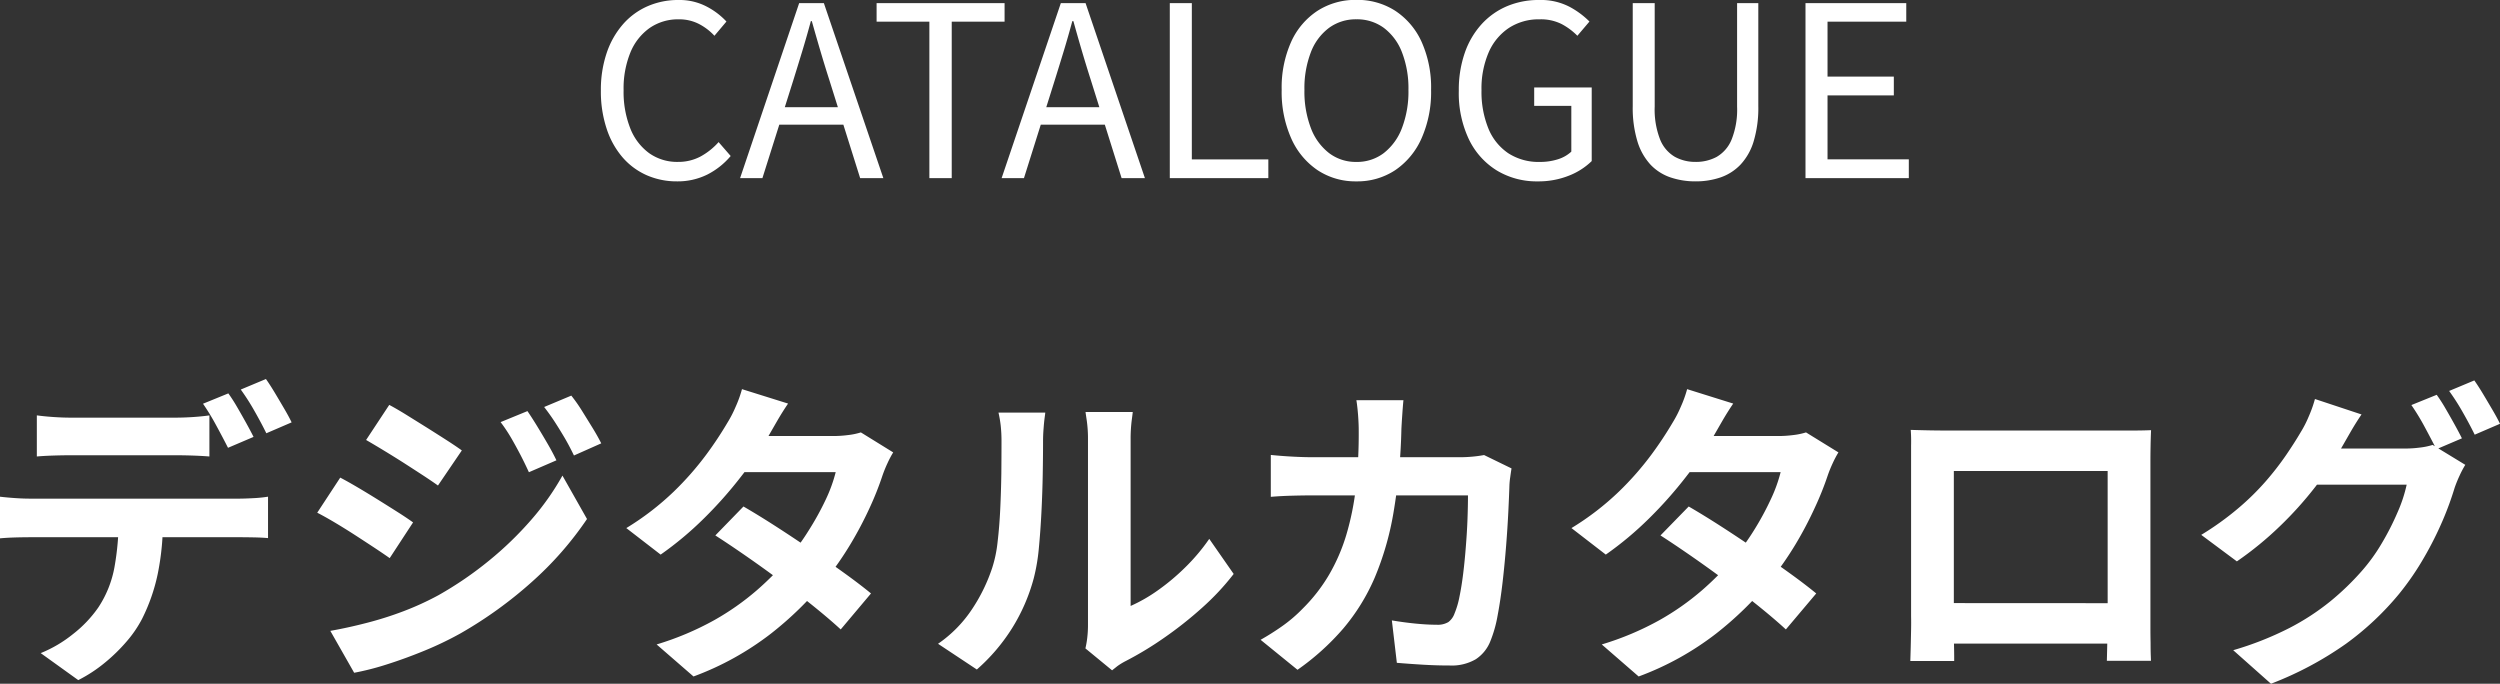
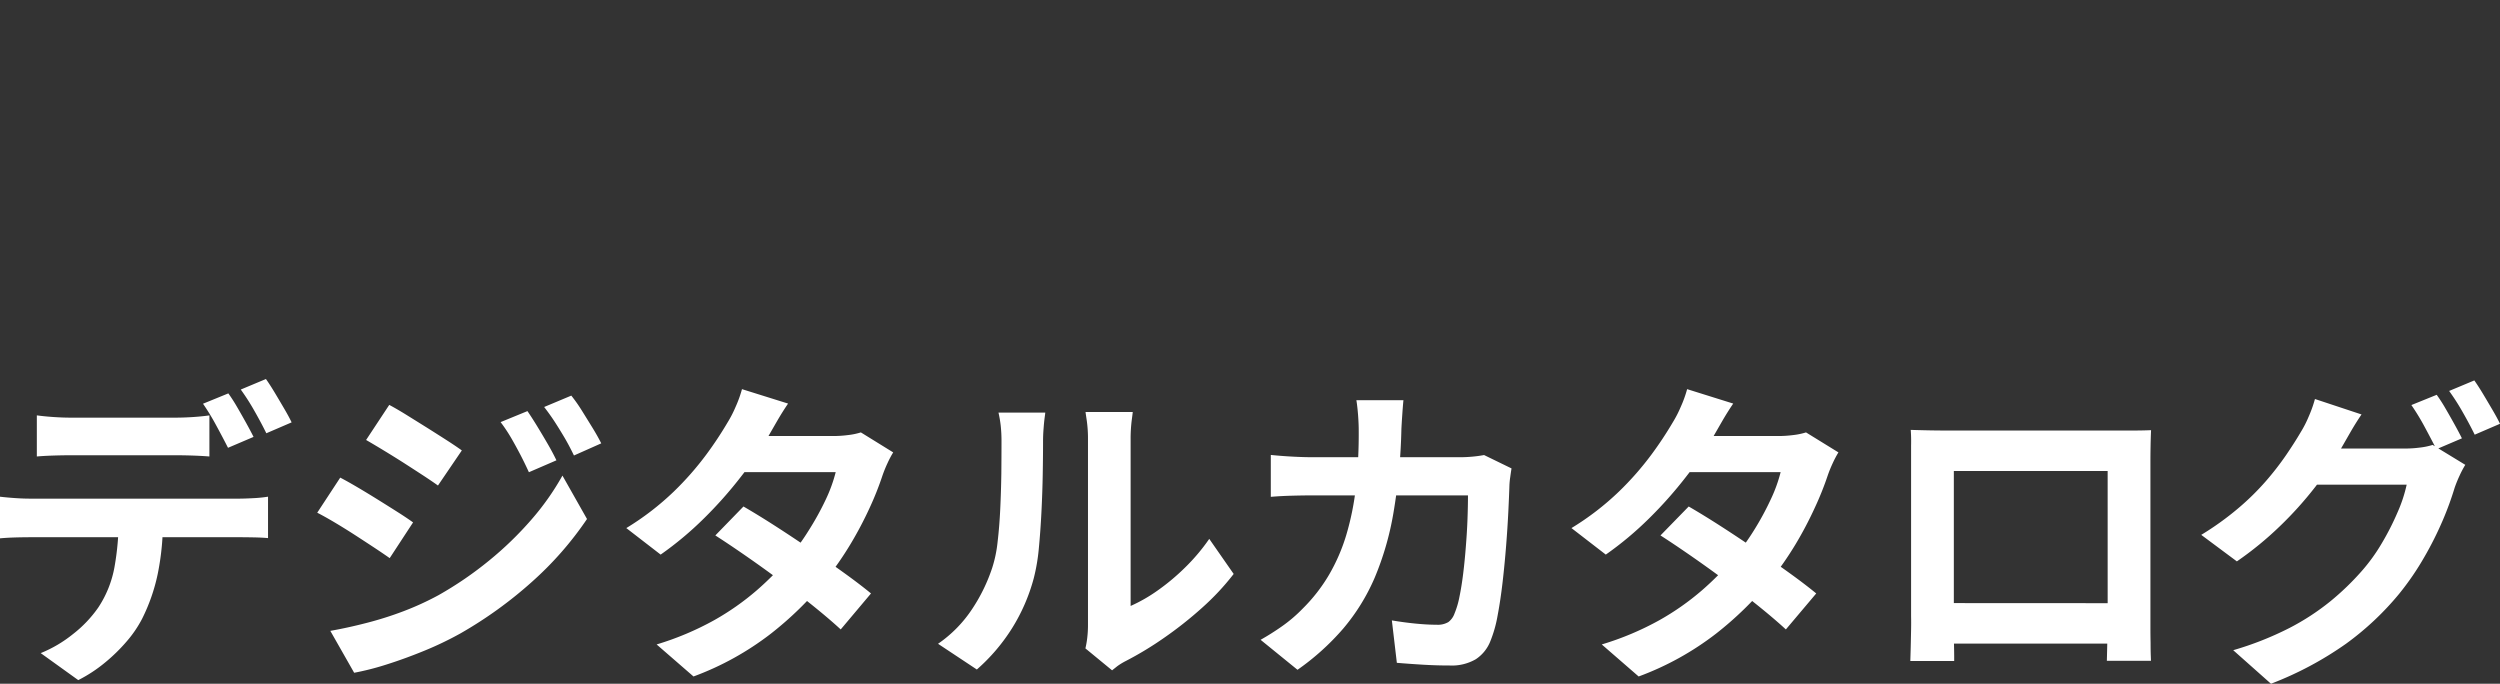
<svg xmlns="http://www.w3.org/2000/svg" width="94.271" height="25.783">
  <rect width="100%" height="100%" fill="#333333" stroke="none" />
  <g data-name="グループ 185877" fill="#fff">
-     <path data-name="パス 126187" d="M25.53 6.839a2.8 2.8 0 01-1.14-.23 2.586 2.586 0 01-.913-.674 3.145 3.145 0 01-.6-1.077 4.453 4.453 0 01-.219-1.44 4.332 4.332 0 01.221-1.427 3.19 3.19 0 01.614-1.078 2.639 2.639 0 01.928-.679A2.869 2.869 0 0125.584 0a2.208 2.208 0 011.062.247 2.746 2.746 0 01.747.565l-.453.537A2.123 2.123 0 0026.349.9a1.627 1.627 0 00-.754-.171 1.878 1.878 0 00-1.094.324 2.1 2.1 0 00-.728.922 3.581 3.581 0 00-.258 1.425 3.747 3.747 0 00.251 1.438 2.108 2.108 0 00.712.937 1.82 1.82 0 001.088.33 1.774 1.774 0 00.843-.2 2.51 2.51 0 00.688-.547l.456.525a2.827 2.827 0 01-.883.7 2.507 2.507 0 01-1.14.256zm2.377-.121l2.228-6.6h.932l2.243 6.6h-.875l-1.16-3.694q-.179-.559-.34-1.106T30.612.796h-.036q-.155.577-.321 1.123t-.34 1.105l-1.166 3.694zm1.166-2.017v-.66h3.042v.66zm5.972 2.017v-5.9h-1.99v-.7h4.826v.7h-1.993v5.9zm2.724 0l2.233-6.6h.933l2.238 6.6h-.879l-1.159-3.694q-.179-.559-.34-1.107t-.32-1.121h-.04q-.155.577-.321 1.123t-.341 1.105l-1.162 3.694zm1.166-2.017v-.66h3.042v.66zm5.176 2.017v-6.6h.831V6.01h2.885v.708zm7.036.121a2.585 2.585 0 01-1.462-.421 2.816 2.816 0 01-.995-1.2 4.3 4.3 0 01-.36-1.828 4.213 4.213 0 01.36-1.818 2.745 2.745 0 01.995-1.167 2.643 2.643 0 011.462-.409 2.632 2.632 0 011.464.41 2.764 2.764 0 01.993 1.167 4.2 4.2 0 01.36 1.816 4.3 4.3 0 01-.36 1.828 2.82 2.82 0 01-.993 1.2 2.582 2.582 0 01-1.464.422zm0-.733a1.66 1.66 0 001.035-.335 2.163 2.163 0 00.684-.944 3.837 3.837 0 00.244-1.433 3.752 3.752 0 00-.244-1.422 2.081 2.081 0 00-.684-.921 1.7 1.7 0 00-1.035-.323 1.707 1.707 0 00-1.032.323 2.061 2.061 0 00-.685.921 3.776 3.776 0 00-.242 1.422 3.862 3.862 0 00.242 1.433 2.142 2.142 0 00.685.944 1.664 1.664 0 001.032.335zm6.837.733a2.9 2.9 0 01-1.539-.409 2.8 2.8 0 01-1.054-1.174 4.061 4.061 0 01-.382-1.838 4.253 4.253 0 01.226-1.427 3.118 3.118 0 01.633-1.078 2.744 2.744 0 01.958-.679A3.056 3.056 0 0158.035 0a2.342 2.342 0 011.151.257 3.18 3.18 0 01.75.555l-.456.537a2.432 2.432 0 00-.588-.439 1.741 1.741 0 00-.836-.181 2.056 2.056 0 00-1.157.324 2.112 2.112 0 00-.764.923 3.444 3.444 0 00-.27 1.425 3.666 3.666 0 00.257 1.438 2.063 2.063 0 00.749.937 2.1 2.1 0 001.2.33 2.191 2.191 0 00.675-.1 1.316 1.316 0 00.506-.288V3.993h-1.4v-.694h2.169v2.775a2.55 2.55 0 01-.85.546 3.081 3.081 0 01-1.187.219zm5.951 0a2.891 2.891 0 01-.936-.147 1.865 1.865 0 01-.752-.474 2.255 2.255 0 01-.5-.879 4.336 4.336 0 01-.179-1.338V.118h.828v3.9a3.1 3.1 0 00.206 1.247 1.322 1.322 0 00.555.649 1.593 1.593 0 00.778.191 1.641 1.641 0 00.794-.187 1.336 1.336 0 00.564-.649 3.04 3.04 0 00.21-1.247V.118h.8v3.879a4.376 4.376 0 01-.177 1.338 2.213 2.213 0 01-.5.879 1.894 1.894 0 01-.756.479 2.888 2.888 0 01-.935.146zm4.147-.121v-6.6h3.8v.7h-2.969v2.071h2.5v.708h-2.5v2.41h3.065v.711z" />
    <path data-name="パス 126186" d="M1.389 15.663q.294.04.64.063t.641.023h3.931q.307 0 .646-.021t.649-.064v1.549q-.312-.024-.645-.035t-.649-.011H2.675q-.307 0-.658.011t-.628.035zM0 18.73q.265.031.57.052t.581.021h7.857q.192 0 .526-.017a5.036 5.036 0 00.573-.057v1.562q-.224-.021-.532-.027t-.567-.006H1.151q-.267 0-.584.009T0 20.3zm6.143.834a9.812 9.812 0 01-.2 2.1 6.915 6.915 0 01-.587 1.674 4.377 4.377 0 01-.574.842 6.486 6.486 0 01-.831.812 5.393 5.393 0 01-1 .654l-1.416-1.018a4.824 4.824 0 001.224-.723 4.568 4.568 0 00.949-1 4.061 4.061 0 00.61-1.528 10.154 10.154 0 00.157-1.8zm2.467-4.73a5.9 5.9 0 01.331.515q.175.3.341.6t.279.526l-.963.411q-.186-.368-.443-.841a8.642 8.642 0 00-.5-.821zm1.418-.542q.159.225.341.529t.355.6q.172.294.273.506l-.954.411q-.185-.38-.452-.849a8.518 8.518 0 00-.512-.8zm9.861 1.21q.169.246.371.577t.395.664q.193.333.327.615l-1.038.449q-.176-.383-.337-.69t-.33-.6a5.988 5.988 0 00-.4-.6zm1.654-.584a5.886 5.886 0 01.393.557q.2.321.4.646t.336.597l-1.029.458q-.185-.383-.361-.681t-.356-.577q-.18-.278-.407-.571zm-6.865.35q.3.16.668.389t.759.473q.387.244.733.466t.577.389l-.9 1.323q-.245-.175-.59-.4t-.72-.466q-.375-.238-.741-.46t-.659-.391zm-2.222 8.521q.676-.12 1.369-.3a13.016 13.016 0 001.38-.437 10.807 10.807 0 001.336-.612 13.5 13.5 0 001.9-1.3 12.9 12.9 0 001.588-1.535 9.767 9.767 0 001.18-1.671l.926 1.637a12.679 12.679 0 01-2.064 2.358 15.7 15.7 0 01-2.712 1.958 12.659 12.659 0 01-1.338.643q-.729.3-1.432.523a10.1 10.1 0 01-1.234.316zm.374-5.779q.3.157.682.383t.763.464q.384.239.727.457t.574.385l-.881 1.347q-.257-.181-.6-.407t-.718-.469q-.377-.243-.743-.461t-.672-.376zm15.205 1.089q.553.32 1.212.744t1.328.882q.669.457 1.263.885t1.006.768l-1.142 1.357q-.395-.365-.978-.838t-1.255-.969q-.672-.5-1.322-.951t-1.173-.787zm5.646-2.04a3.811 3.811 0 00-.212.4q-.108.232-.188.46a11.467 11.467 0 01-.485 1.224 14.016 14.016 0 01-.725 1.375 12.5 12.5 0 01-.959 1.377 12.894 12.894 0 01-2.044 2 10.972 10.972 0 01-2.917 1.614l-1.391-1.208a10.975 10.975 0 002.175-.917 9.788 9.788 0 001.6-1.123 11.393 11.393 0 001.19-1.2 8.908 8.908 0 00.77-1.059 10.644 10.644 0 00.64-1.159 5.581 5.581 0 00.378-1.04H27.45l.553-1.361h3.416a4.378 4.378 0 00.563-.037 2.515 2.515 0 00.48-.1zm-3.964-1.841q-.215.315-.422.673l-.316.549a13.022 13.022 0 01-1.033 1.528 15.649 15.649 0 01-1.4 1.579 12.6 12.6 0 01-1.634 1.366l-1.295-1a10.3 10.3 0 001.793-1.379 11.319 11.319 0 001.233-1.406 13.819 13.819 0 00.794-1.2 4.3 4.3 0 00.3-.583 4.446 4.446 0 00.242-.671zm11.212 9.232a3.355 3.355 0 00.07-.406 4.048 4.048 0 00.027-.474v-7a4.861 4.861 0 00-.045-.707q-.045-.3-.047-.327h1.78q0 .026-.041.331a5.729 5.729 0 00-.039.712v6.271a5.959 5.959 0 001.022-.586 8.253 8.253 0 001.035-.867 7.344 7.344 0 00.908-1.077l.921 1.323a9.429 9.429 0 01-1.191 1.275 14.464 14.464 0 01-1.447 1.143 12.666 12.666 0 01-1.431.865 2.448 2.448 0 00-.316.192l-.2.159zm-5.557-.174a4.8 4.8 0 001.3-1.332 6.452 6.452 0 00.746-1.542 4.812 4.812 0 00.2-.969q.069-.581.1-1.247t.041-1.324q.006-.659.006-1.2a5.391 5.391 0 00-.031-.623 4.368 4.368 0 00-.083-.481h1.764q0 .024-.023.193t-.04.407q-.02.238-.02.486 0 .533-.012 1.232t-.049 1.432q-.037.733-.1 1.389a7.1 7.1 0 01-.19 1.109 6.926 6.926 0 01-.822 1.89 7.035 7.035 0 01-1.324 1.55zm17.549-9.184q-.021.211-.043.534t-.033.539a21.52 21.52 0 01-.3 3.172 11.041 11.041 0 01-.71 2.453 7.606 7.606 0 01-1.187 1.916 9.351 9.351 0 01-1.721 1.551l-1.392-1.131a9.366 9.366 0 00.8-.505 5.423 5.423 0 00.782-.666 6.249 6.249 0 00.993-1.271 6.943 6.943 0 00.655-1.507 10.383 10.383 0 00.365-1.806 19.054 19.054 0 00.105-2.176q0-.135-.011-.341t-.032-.414q-.021-.207-.045-.349zm4.076 2.571q-.024.147-.05.338a2.9 2.9 0 00-.029.3q-.012.384-.041.982t-.083 1.285q-.054.691-.133 1.378t-.19 1.272a4.7 4.7 0 01-.269.953 1.446 1.446 0 01-.553.688 1.8 1.8 0 01-.984.236q-.515 0-1.035-.032t-.957-.069l-.188-1.6q.444.076.89.12t.8.044a.778.778 0 00.439-.1.688.688 0 00.234-.325 3.188 3.188 0 00.185-.627q.083-.4.143-.892t.1-1.024q.043-.529.061-1.023t.018-.887h-5.854q-.305 0-.75.011t-.831.044v-1.58q.383.04.812.063t.767.023h5.551q.233 0 .465-.021t.447-.061zm6.681 1.436q.553.32 1.212.744t1.328.882q.669.457 1.263.885t1.006.768l-1.145 1.357q-.395-.365-.978-.838t-1.255-.969q-.672-.5-1.322-.951t-1.173-.787zm5.646-2.04a3.809 3.809 0 00-.212.4q-.108.232-.188.46a11.467 11.467 0 01-.489 1.223 14.015 14.015 0 01-.724 1.376 12.5 12.5 0 01-.959 1.377 12.894 12.894 0 01-2.044 2 10.972 10.972 0 01-2.917 1.614L60.4 24.301a10.975 10.975 0 002.177-.917 9.788 9.788 0 001.6-1.123 11.393 11.393 0 001.19-1.2 8.908 8.908 0 00.768-1.057 10.645 10.645 0 00.632-1.161 5.581 5.581 0 00.378-1.04H63.09l.553-1.361h3.416a4.378 4.378 0 00.563-.037 2.515 2.515 0 00.48-.1zm-3.967-1.841q-.215.315-.422.673l-.316.549a13.021 13.021 0 01-1.033 1.528 15.649 15.649 0 01-1.4 1.579 12.6 12.6 0 01-1.634 1.366l-1.295-1a10.3 10.3 0 001.793-1.379 11.319 11.319 0 001.233-1.406 13.82 13.82 0 00.794-1.2 4.294 4.294 0 00.3-.583 4.446 4.446 0 00.242-.671zm6.692.992q.367.012.7.018t.574.006h7.145q.317 0 .645-.013-.012.271-.018.577t-.006.587v6.323q0 .272.006.544 0 .272.007.465t.007.201h-1.663l.007-.295q.007-.271.014-.642.009-.371.009-.7V17.76h-5.8v6.015q0 .272.006.524t.007.427v.2h-1.654l.006-.2q.006-.179.012-.446l.011-.541q.005-.275 0-.493v-6.45q.007-.335-.014-.59zm8.022 6.535v1.523h-7.21v-1.527zm11.813-7.858a5.9 5.9 0 01.331.515q.175.3.341.6t.279.527l-.963.411q-.187-.369-.443-.845a8.642 8.642 0 00-.5-.821zm1.418-.542q.159.225.341.529t.355.6q.172.294.273.506l-.954.411q-.185-.38-.452-.849a8.517 8.517 0 00-.512-.8zm-.34 3.183a3.812 3.812 0 00-.212.4q-.108.232-.188.46a11.778 11.778 0 01-.44 1.21 12.885 12.885 0 01-.7 1.4 10.338 10.338 0 01-.959 1.4 10.834 10.834 0 01-2 1.878 12.894 12.894 0 01-2.828 1.507l-1.424-1.265a12.062 12.062 0 002.115-.835 9.034 9.034 0 001.546-1.007 9.989 9.989 0 001.176-1.132 6.785 6.785 0 00.766-1.059 9.985 9.985 0 00.6-1.18 5.4 5.4 0 00.338-1.03h-4.045l.553-1.361h3.428a4.379 4.379 0 00.563-.037 2.515 2.515 0 00.48-.1zm-3.913-1.9q-.215.315-.421.673l-.315.549a12.313 12.313 0 01-1 1.5 13.762 13.762 0 01-1.35 1.5 12.621 12.621 0 01-1.614 1.319l-1.344-1a10.97 10.97 0 001.392-1 9.631 9.631 0 001.048-1.029 10.965 10.965 0 00.763-.984q.321-.471.545-.854a4.085 4.085 0 00.3-.584 4.683 4.683 0 00.24-.672z" />
  </g>
</svg>